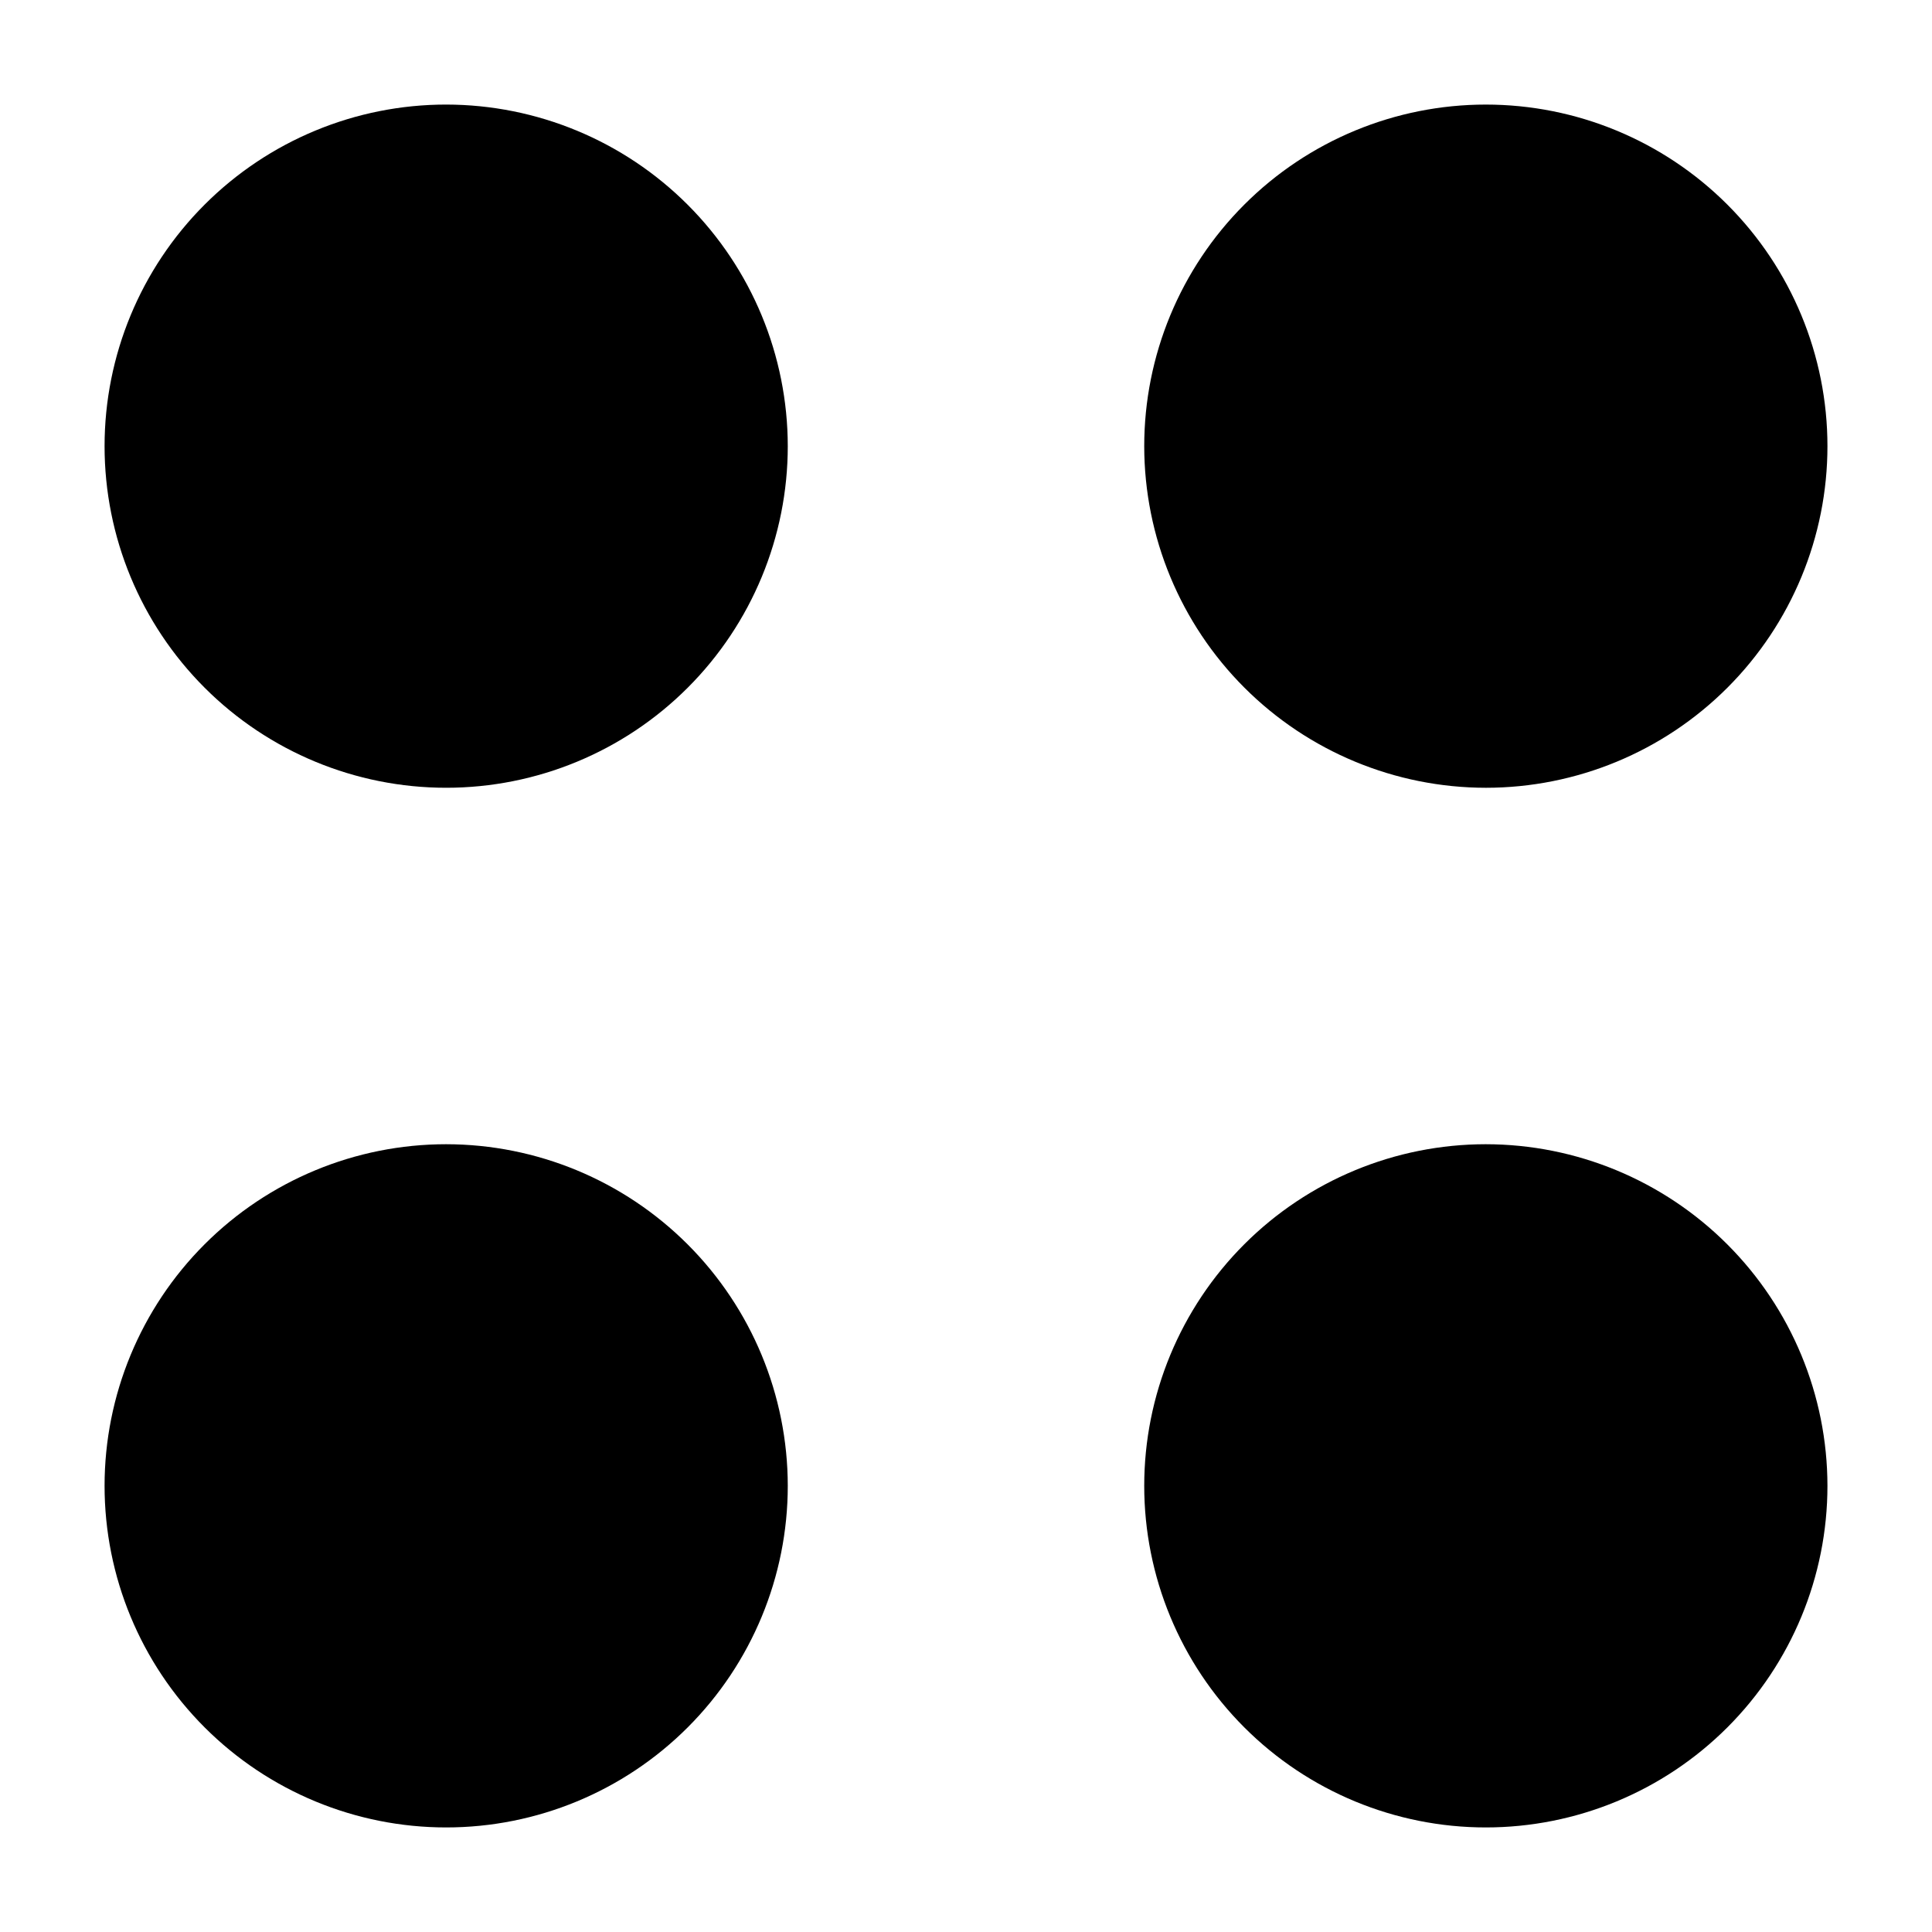
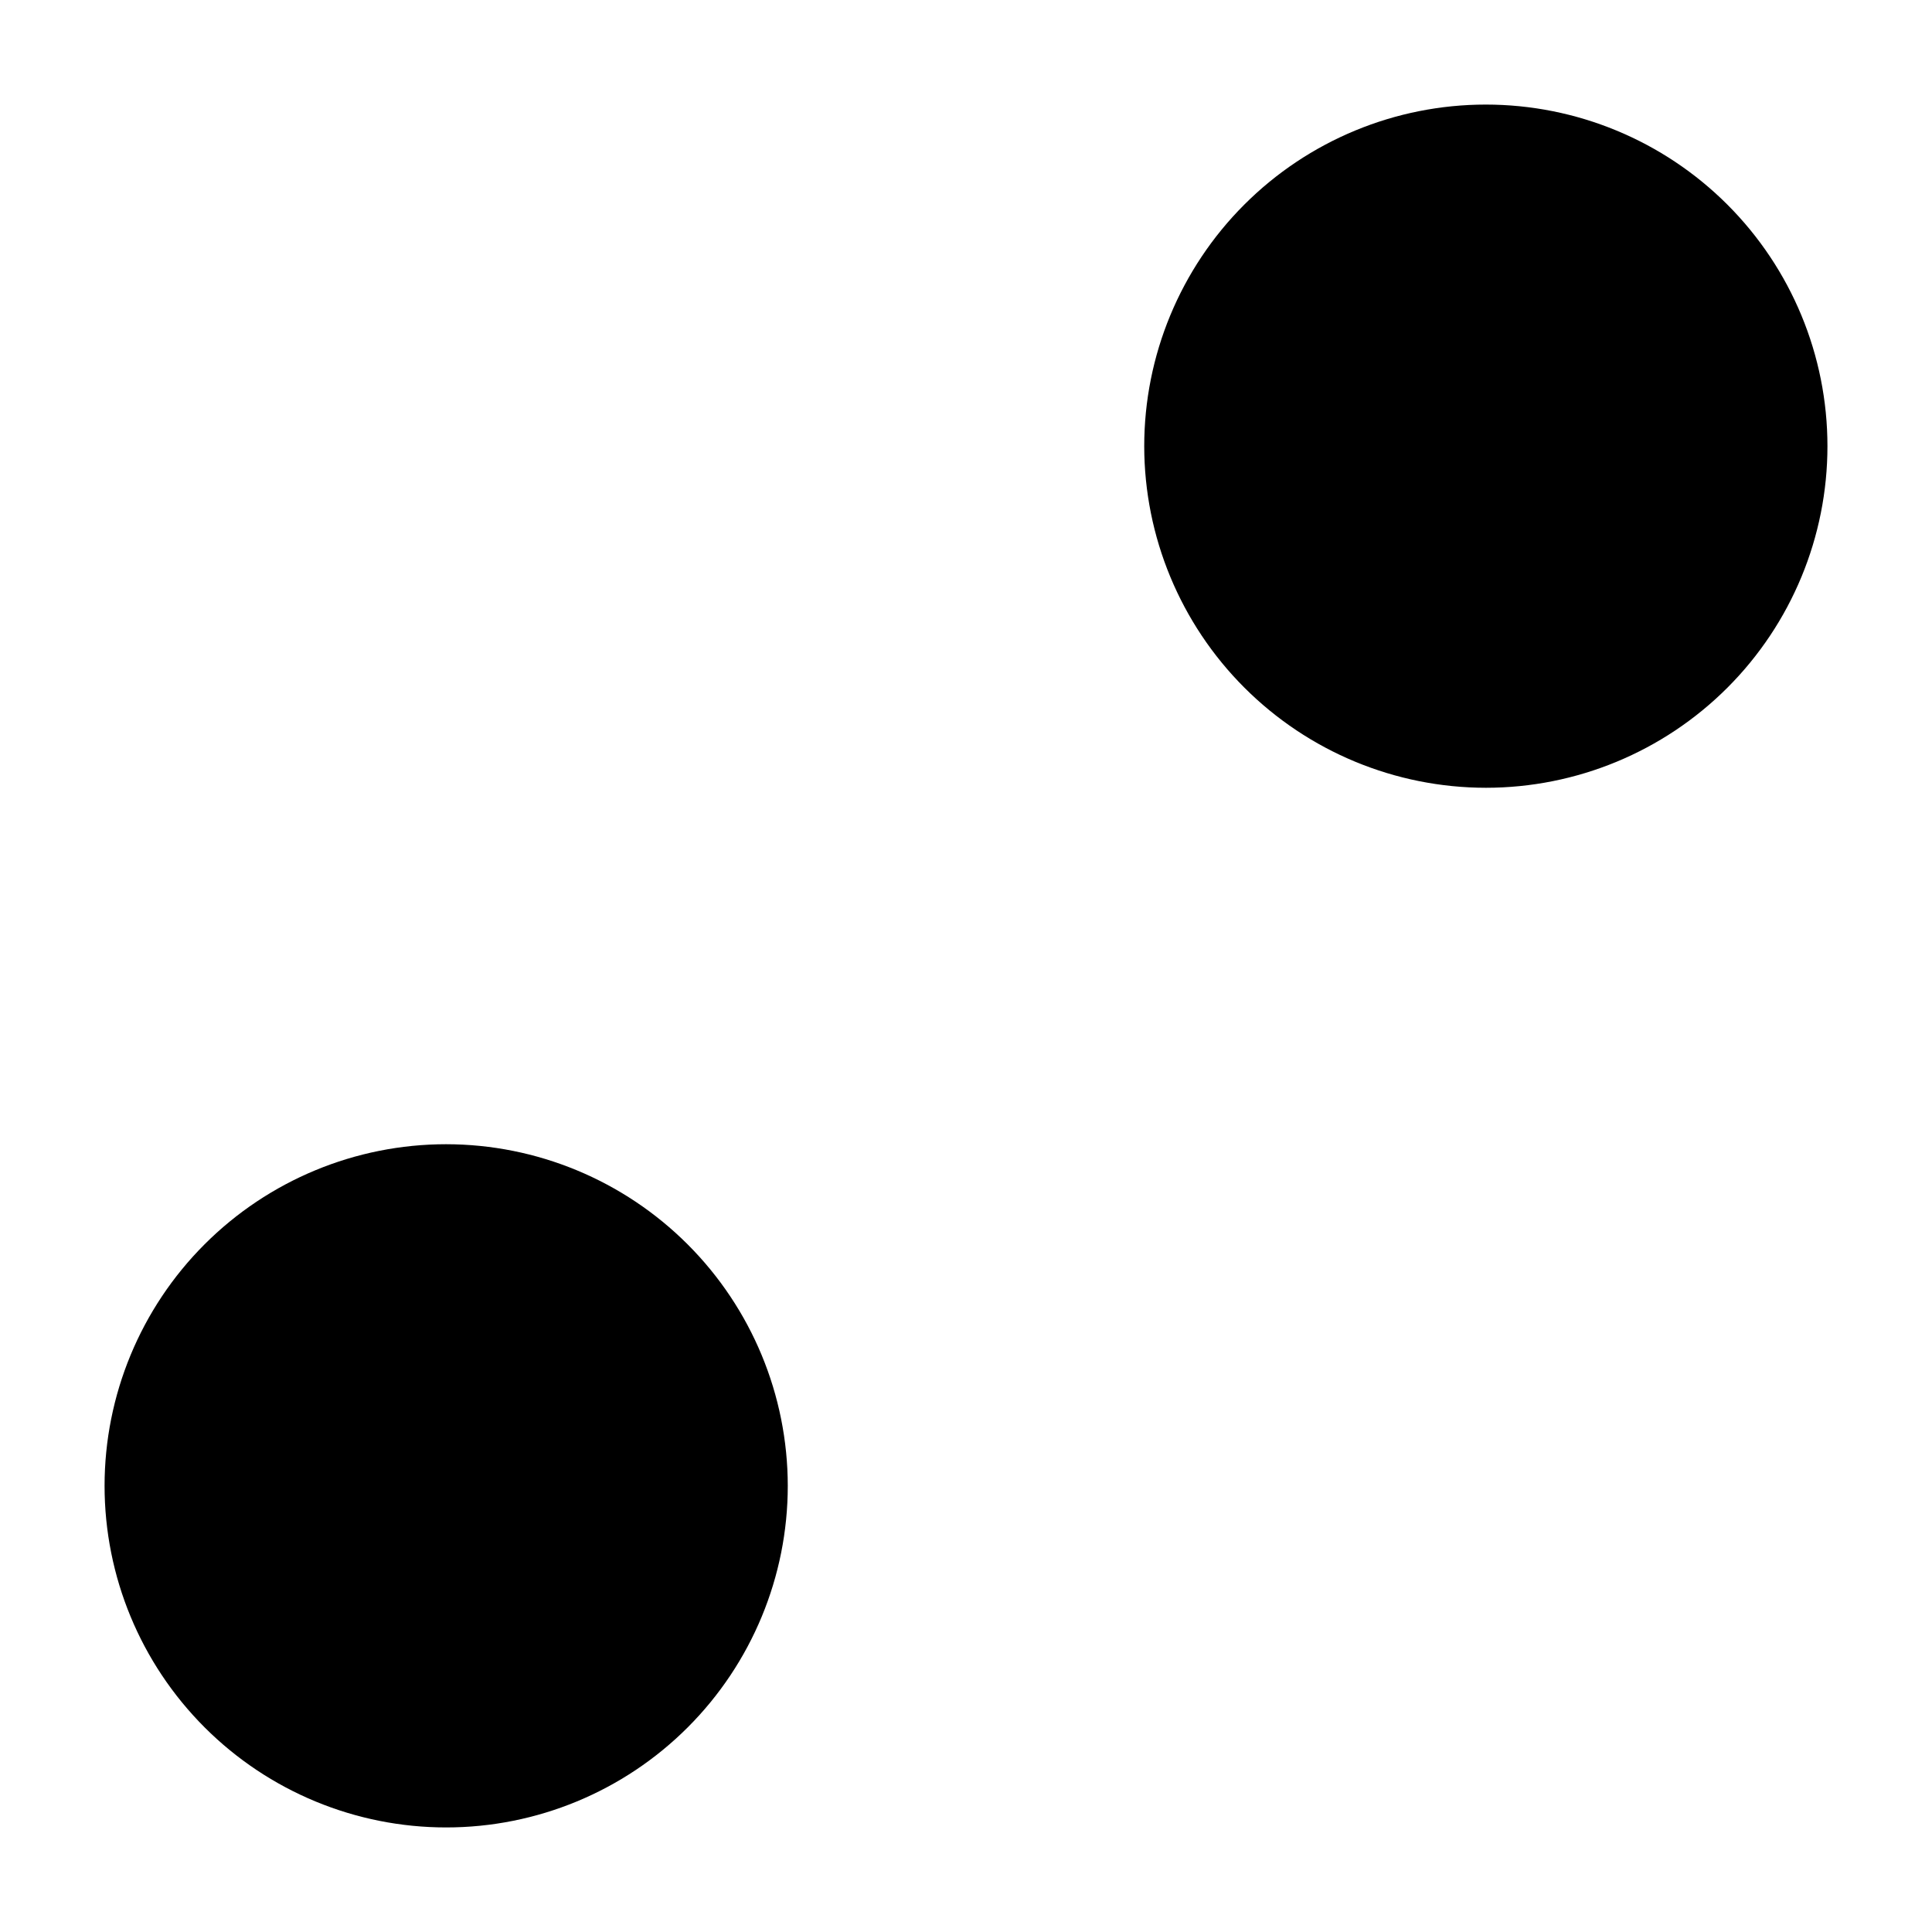
<svg xmlns="http://www.w3.org/2000/svg" fill="#000000" width="800px" height="800px" version="1.1" viewBox="144 144 512 512">
  <g>
-     <path d="m262.24 171.71c-24.012 0-47.035 9.535-64.012 26.516-16.98 16.977-26.516 40-26.516 64.012 0 24.008 9.535 47.035 26.516 64.012 16.977 16.98 40 26.516 64.012 26.516 24.008 0 47.035-9.535 64.012-26.516 16.98-16.977 26.516-40.004 26.516-64.012-0.02-24.004-9.566-47.016-26.539-63.992-16.973-16.973-39.984-26.516-63.988-26.535z" />
    <path d="m537.76 352.77c24.012 0 47.035-9.535 64.016-26.516 16.977-16.977 26.516-40.004 26.516-64.012 0-24.012-9.539-47.035-26.516-64.012-16.98-16.98-40.004-26.516-64.016-26.516-24.008 0-47.035 9.535-64.012 26.516-16.977 16.977-26.516 40-26.516 64.012 0.02 24.004 9.566 47.016 26.539 63.988 16.973 16.973 39.984 26.52 63.988 26.539z" />
    <path d="m262.24 447.23c-24.012 0-47.035 9.539-64.012 26.516-16.98 16.977-26.516 40.004-26.516 64.012 0 24.012 9.535 47.035 26.516 64.016 16.977 16.977 40 26.516 64.012 26.516 24.008 0 47.035-9.539 64.012-26.516 16.98-16.98 26.516-40.004 26.516-64.016-0.02-24.004-9.566-47.016-26.539-63.988-16.973-16.973-39.984-26.52-63.988-26.539z" />
-     <path d="m537.76 447.23c-24.008 0-47.035 9.539-64.012 26.516-16.977 16.977-26.516 40.004-26.516 64.012 0 24.012 9.539 47.035 26.516 64.016 16.977 16.977 40.004 26.516 64.012 26.516 24.012 0 47.035-9.539 64.016-26.516 16.977-16.98 26.516-40.004 26.516-64.016-0.023-24.004-9.566-47.016-26.539-63.988-16.973-16.973-39.988-26.52-63.992-26.539z" />
  </g>
</svg>